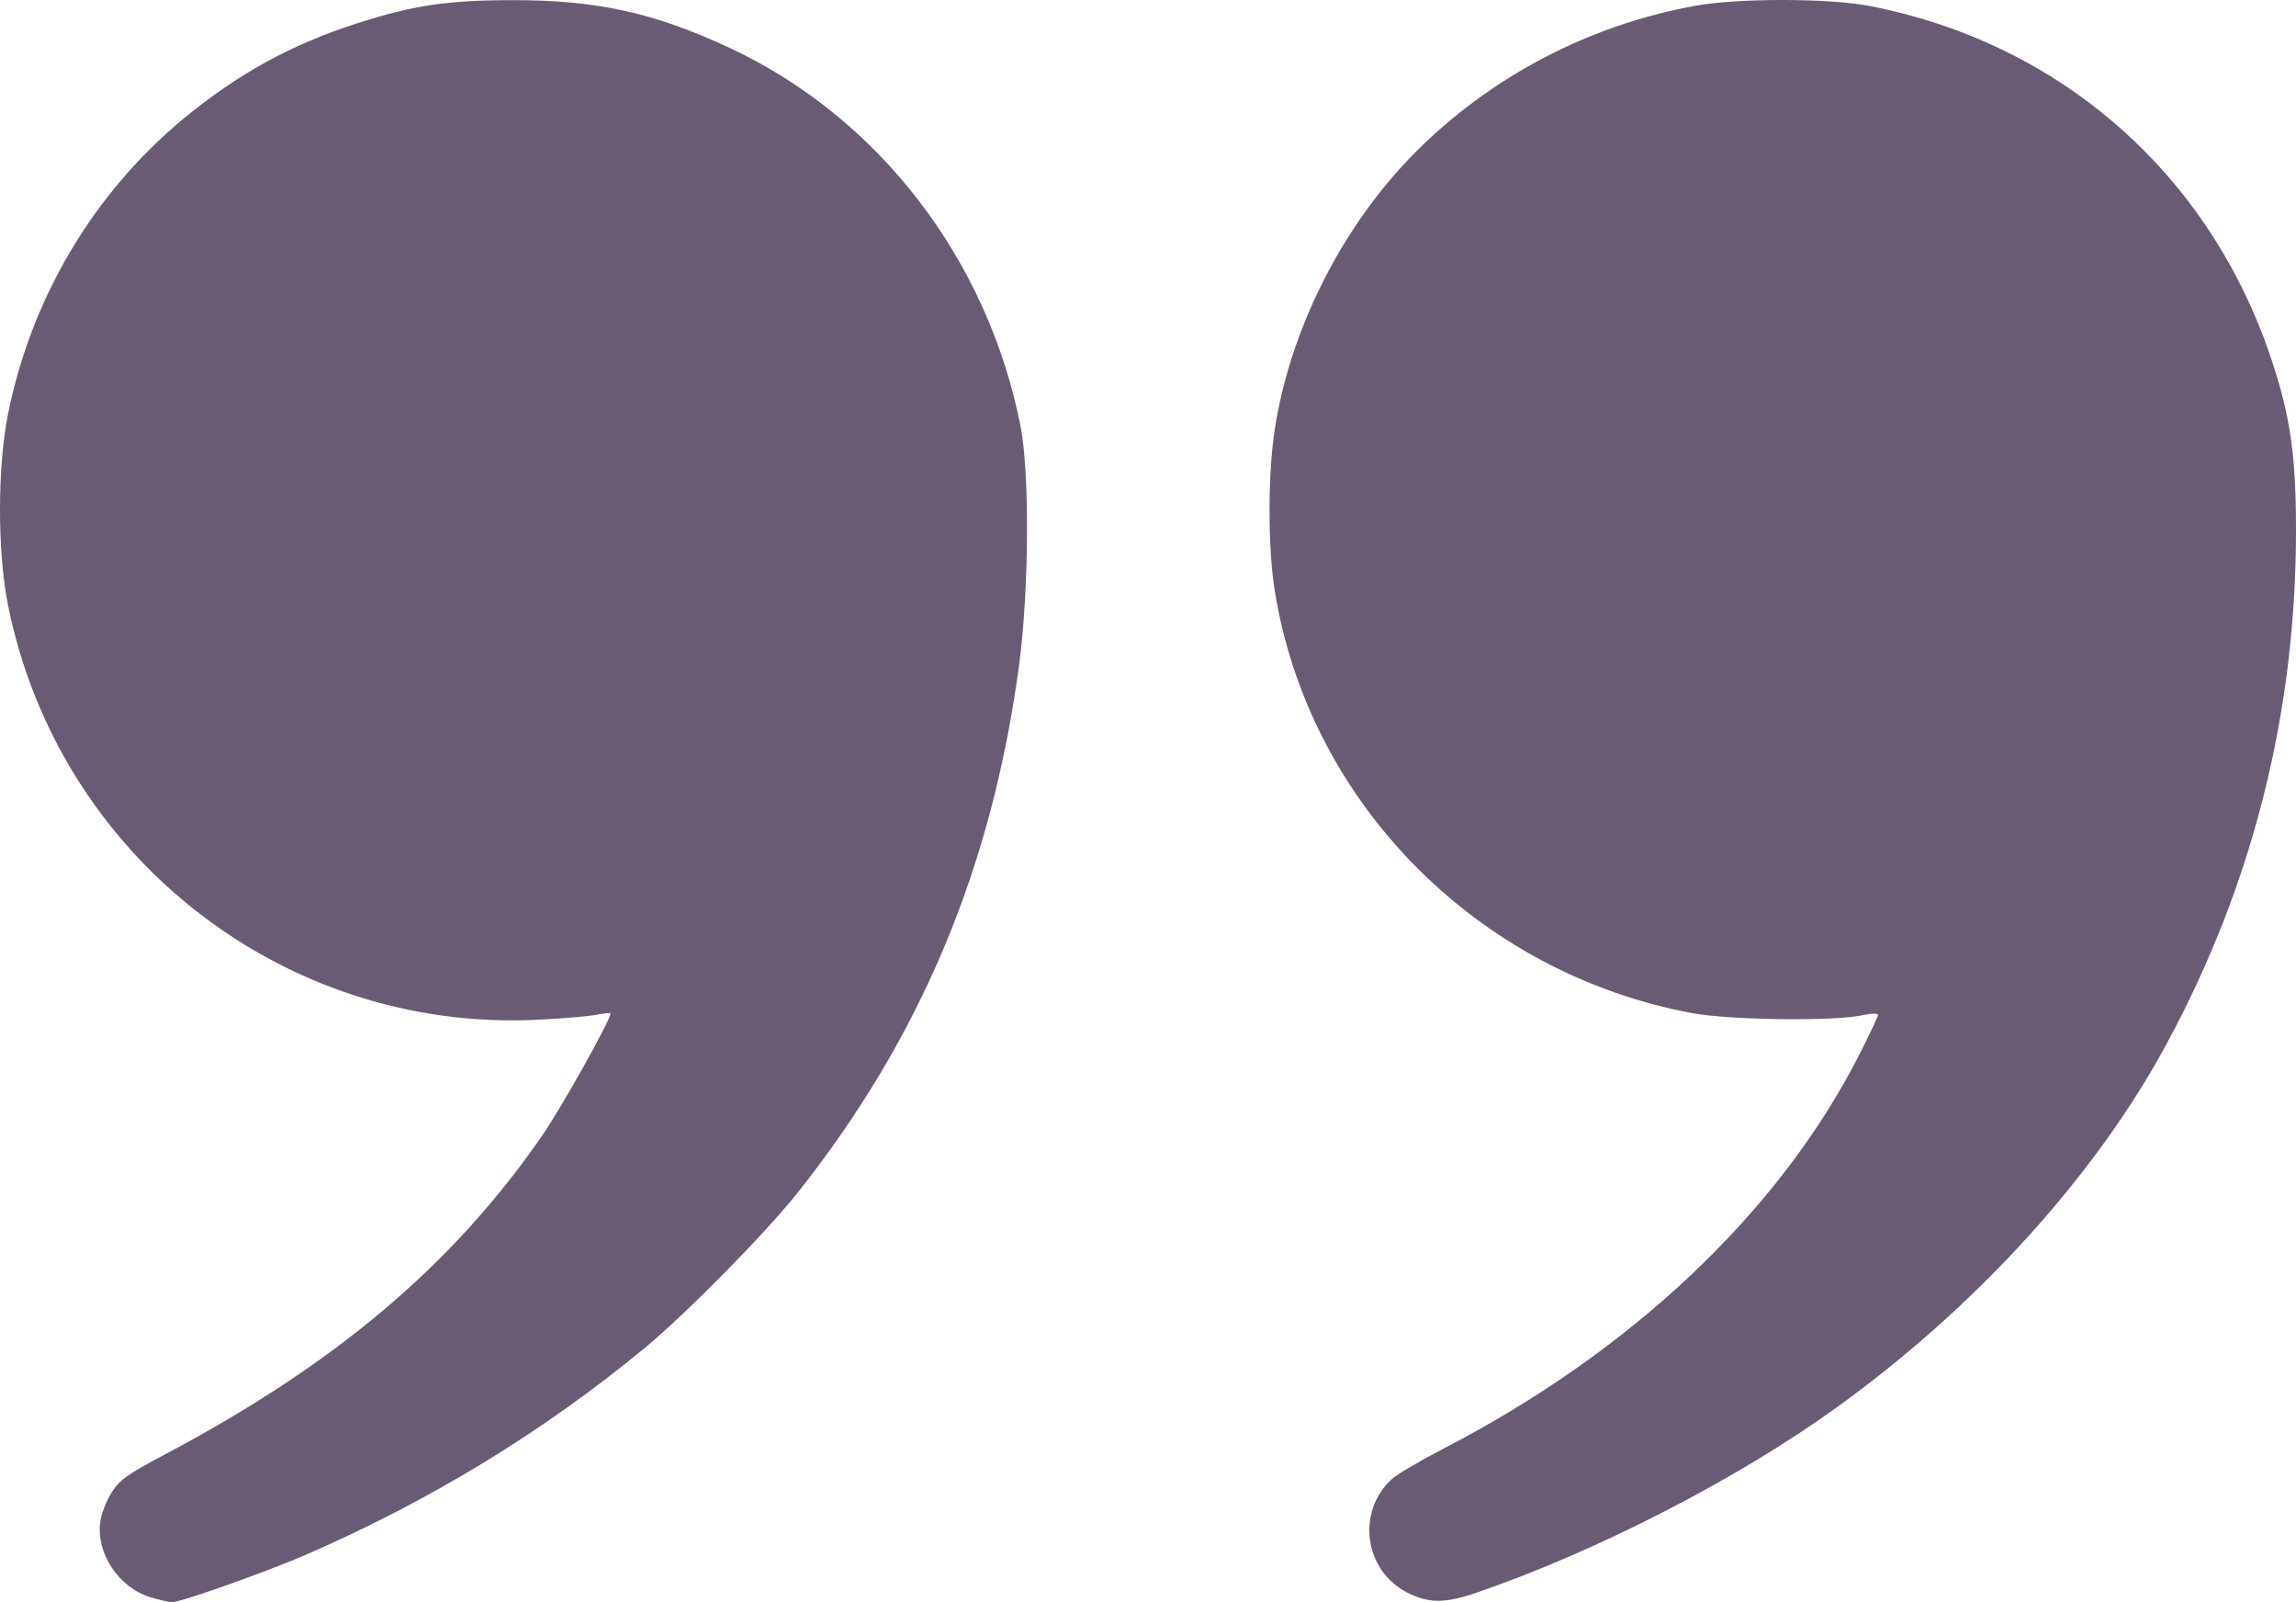
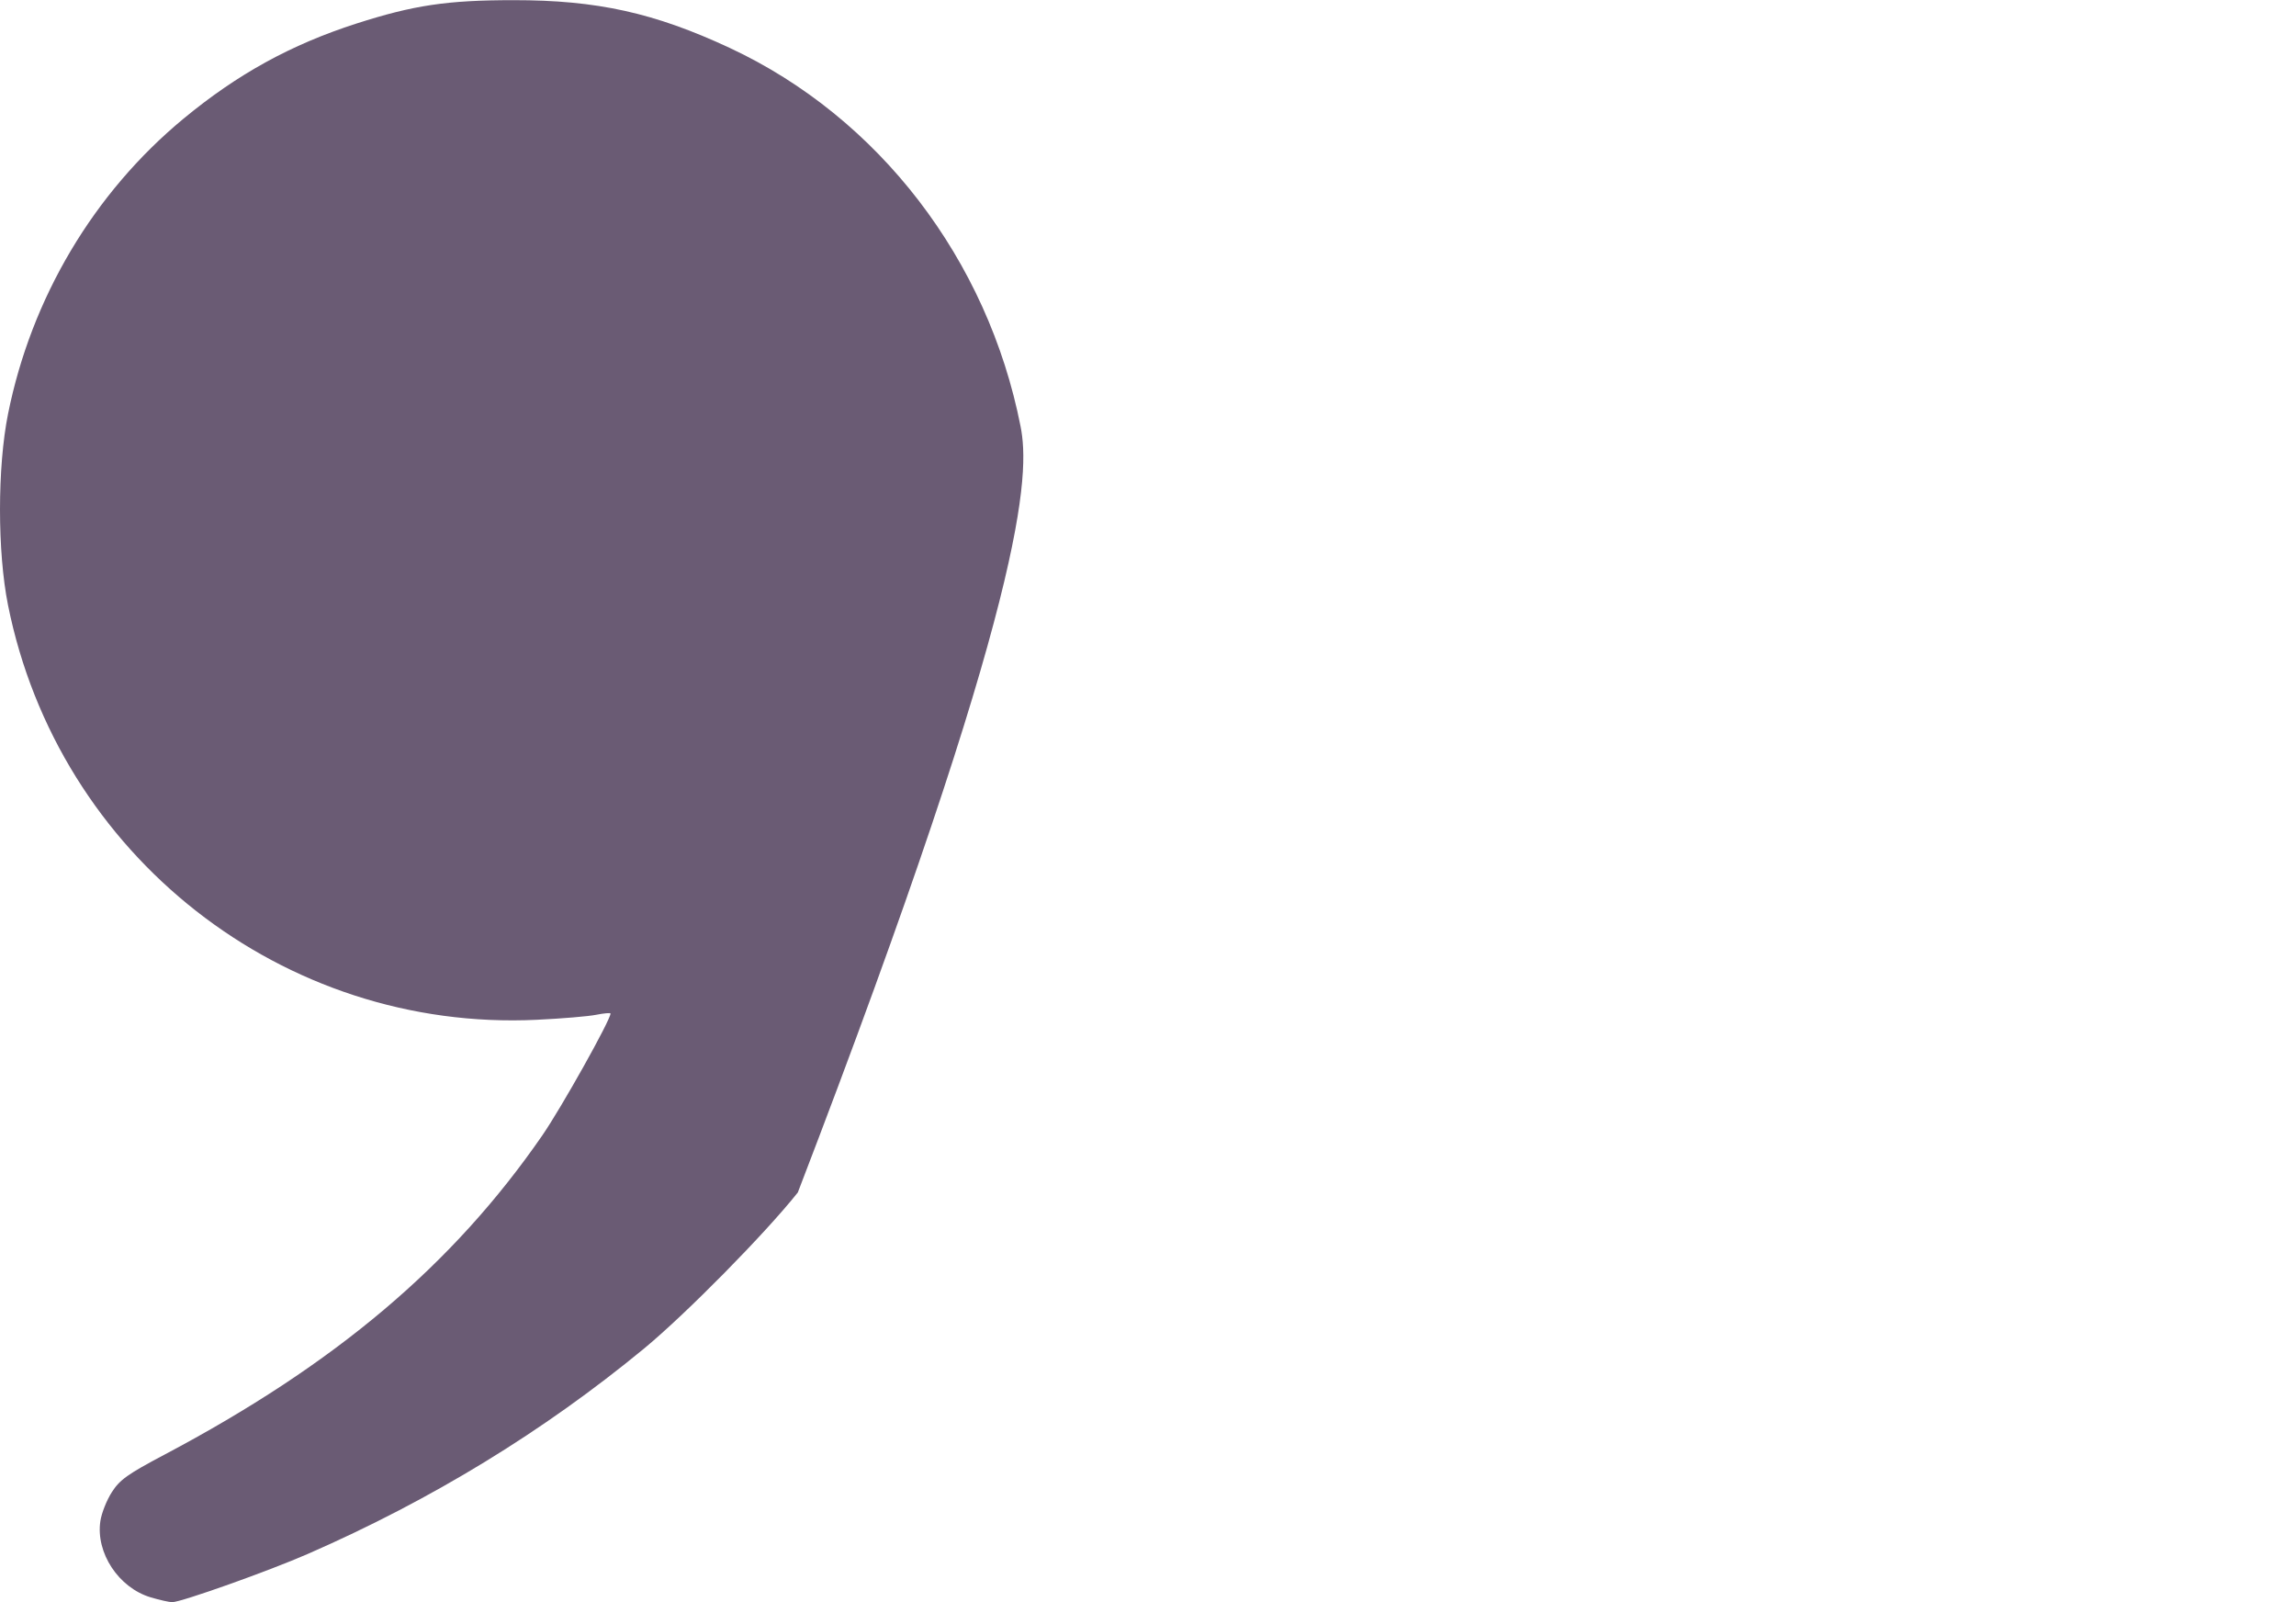
<svg xmlns="http://www.w3.org/2000/svg" width="43" height="30" viewBox="0 0 43 30" fill="none">
-   <path d="M26.069 27.693C25.398 28.302 25.547 29.409 26.356 29.821C26.757 30.025 27.061 30.025 27.656 29.821C29.904 29.05 32.546 27.691 34.404 26.349C37.032 24.451 39.246 22.011 40.579 19.542C42.19 16.561 43 13.345 43 9.931C43 8.547 42.898 7.82 42.555 6.775C41.411 3.284 38.61 0.809 35.015 0.112C34.251 -0.036 32.549 -0.038 31.744 0.109C29.754 0.471 27.908 1.44 26.494 2.865C25.132 4.239 24.152 6.184 23.869 8.072C23.744 8.911 23.745 10.259 23.873 11.056C24.509 15.028 27.666 18.223 31.695 18.971C32.398 19.101 34.336 19.126 34.874 19.011C35.058 18.972 35.171 18.97 35.171 19.006C35.171 19.039 35.003 19.392 34.798 19.793C33.302 22.706 30.551 25.305 27.043 27.12C26.605 27.346 26.166 27.604 26.069 27.693Z" fill="#6A5B74" />
-   <path d="M1.88 28.48C1.79 29.076 2.221 29.73 2.823 29.91C2.989 29.959 3.17 30 3.225 30C3.393 30 5.035 29.416 5.766 29.096C8.082 28.084 10.178 26.803 12.061 25.252C12.845 24.605 14.333 23.096 14.942 22.328C17.243 19.429 18.577 16.25 19.086 12.452C19.271 11.07 19.285 8.861 19.114 7.987C18.5 4.859 16.458 2.2 13.666 0.897C12.257 0.24 11.182 0.002 9.618 0.003C8.374 0.003 7.746 0.097 6.675 0.441C5.45 0.835 4.449 1.386 3.437 2.222C1.754 3.614 0.586 5.579 0.15 7.753C-0.05 8.75 -0.05 10.333 0.15 11.33C1.091 16.021 5.302 19.323 10.052 19.095C10.52 19.073 11.022 19.031 11.168 19.001C11.315 18.972 11.434 18.962 11.434 18.978C11.434 19.099 10.513 20.744 10.155 21.262C8.48 23.687 6.282 25.544 3.078 27.239C2.387 27.605 2.243 27.708 2.094 27.941C1.998 28.09 1.902 28.333 1.88 28.48Z" fill="#6A5B74" />
+   <path d="M1.88 28.48C1.79 29.076 2.221 29.73 2.823 29.91C2.989 29.959 3.17 30 3.225 30C3.393 30 5.035 29.416 5.766 29.096C8.082 28.084 10.178 26.803 12.061 25.252C12.845 24.605 14.333 23.096 14.942 22.328C19.271 11.07 19.285 8.861 19.114 7.987C18.5 4.859 16.458 2.2 13.666 0.897C12.257 0.24 11.182 0.002 9.618 0.003C8.374 0.003 7.746 0.097 6.675 0.441C5.45 0.835 4.449 1.386 3.437 2.222C1.754 3.614 0.586 5.579 0.15 7.753C-0.05 8.75 -0.05 10.333 0.15 11.33C1.091 16.021 5.302 19.323 10.052 19.095C10.52 19.073 11.022 19.031 11.168 19.001C11.315 18.972 11.434 18.962 11.434 18.978C11.434 19.099 10.513 20.744 10.155 21.262C8.48 23.687 6.282 25.544 3.078 27.239C2.387 27.605 2.243 27.708 2.094 27.941C1.998 28.09 1.902 28.333 1.88 28.48Z" fill="#6A5B74" />
</svg>